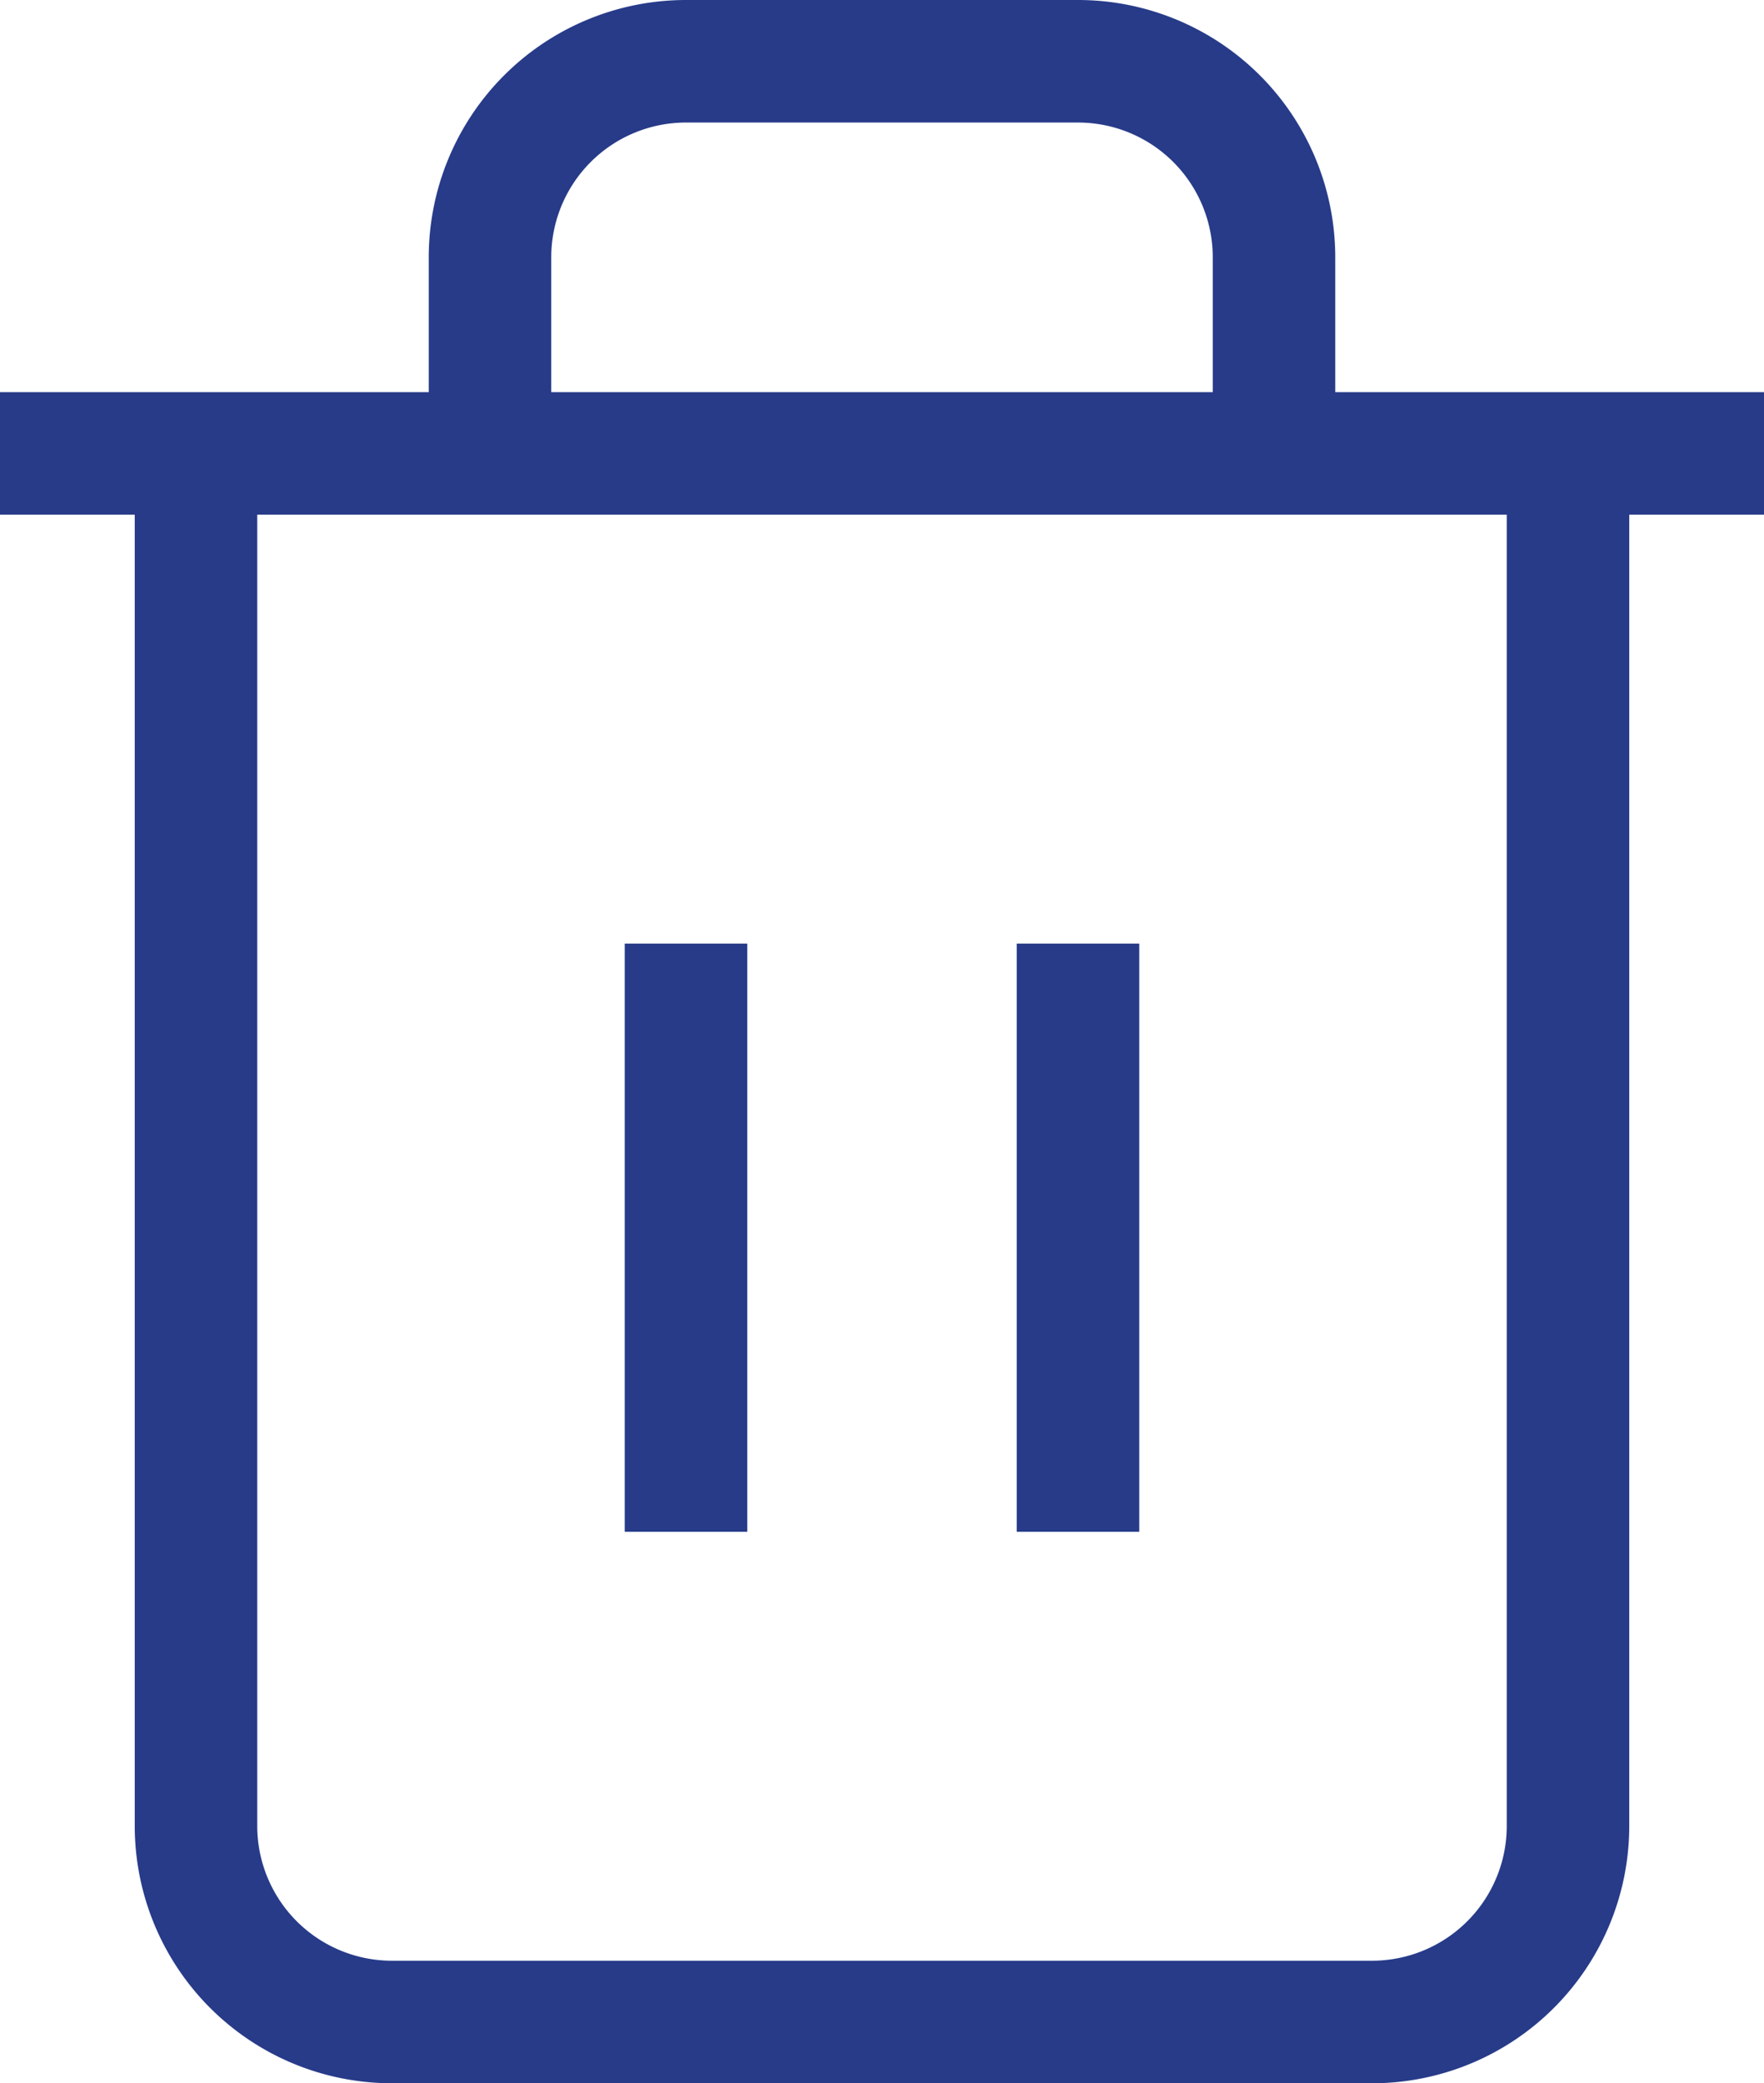
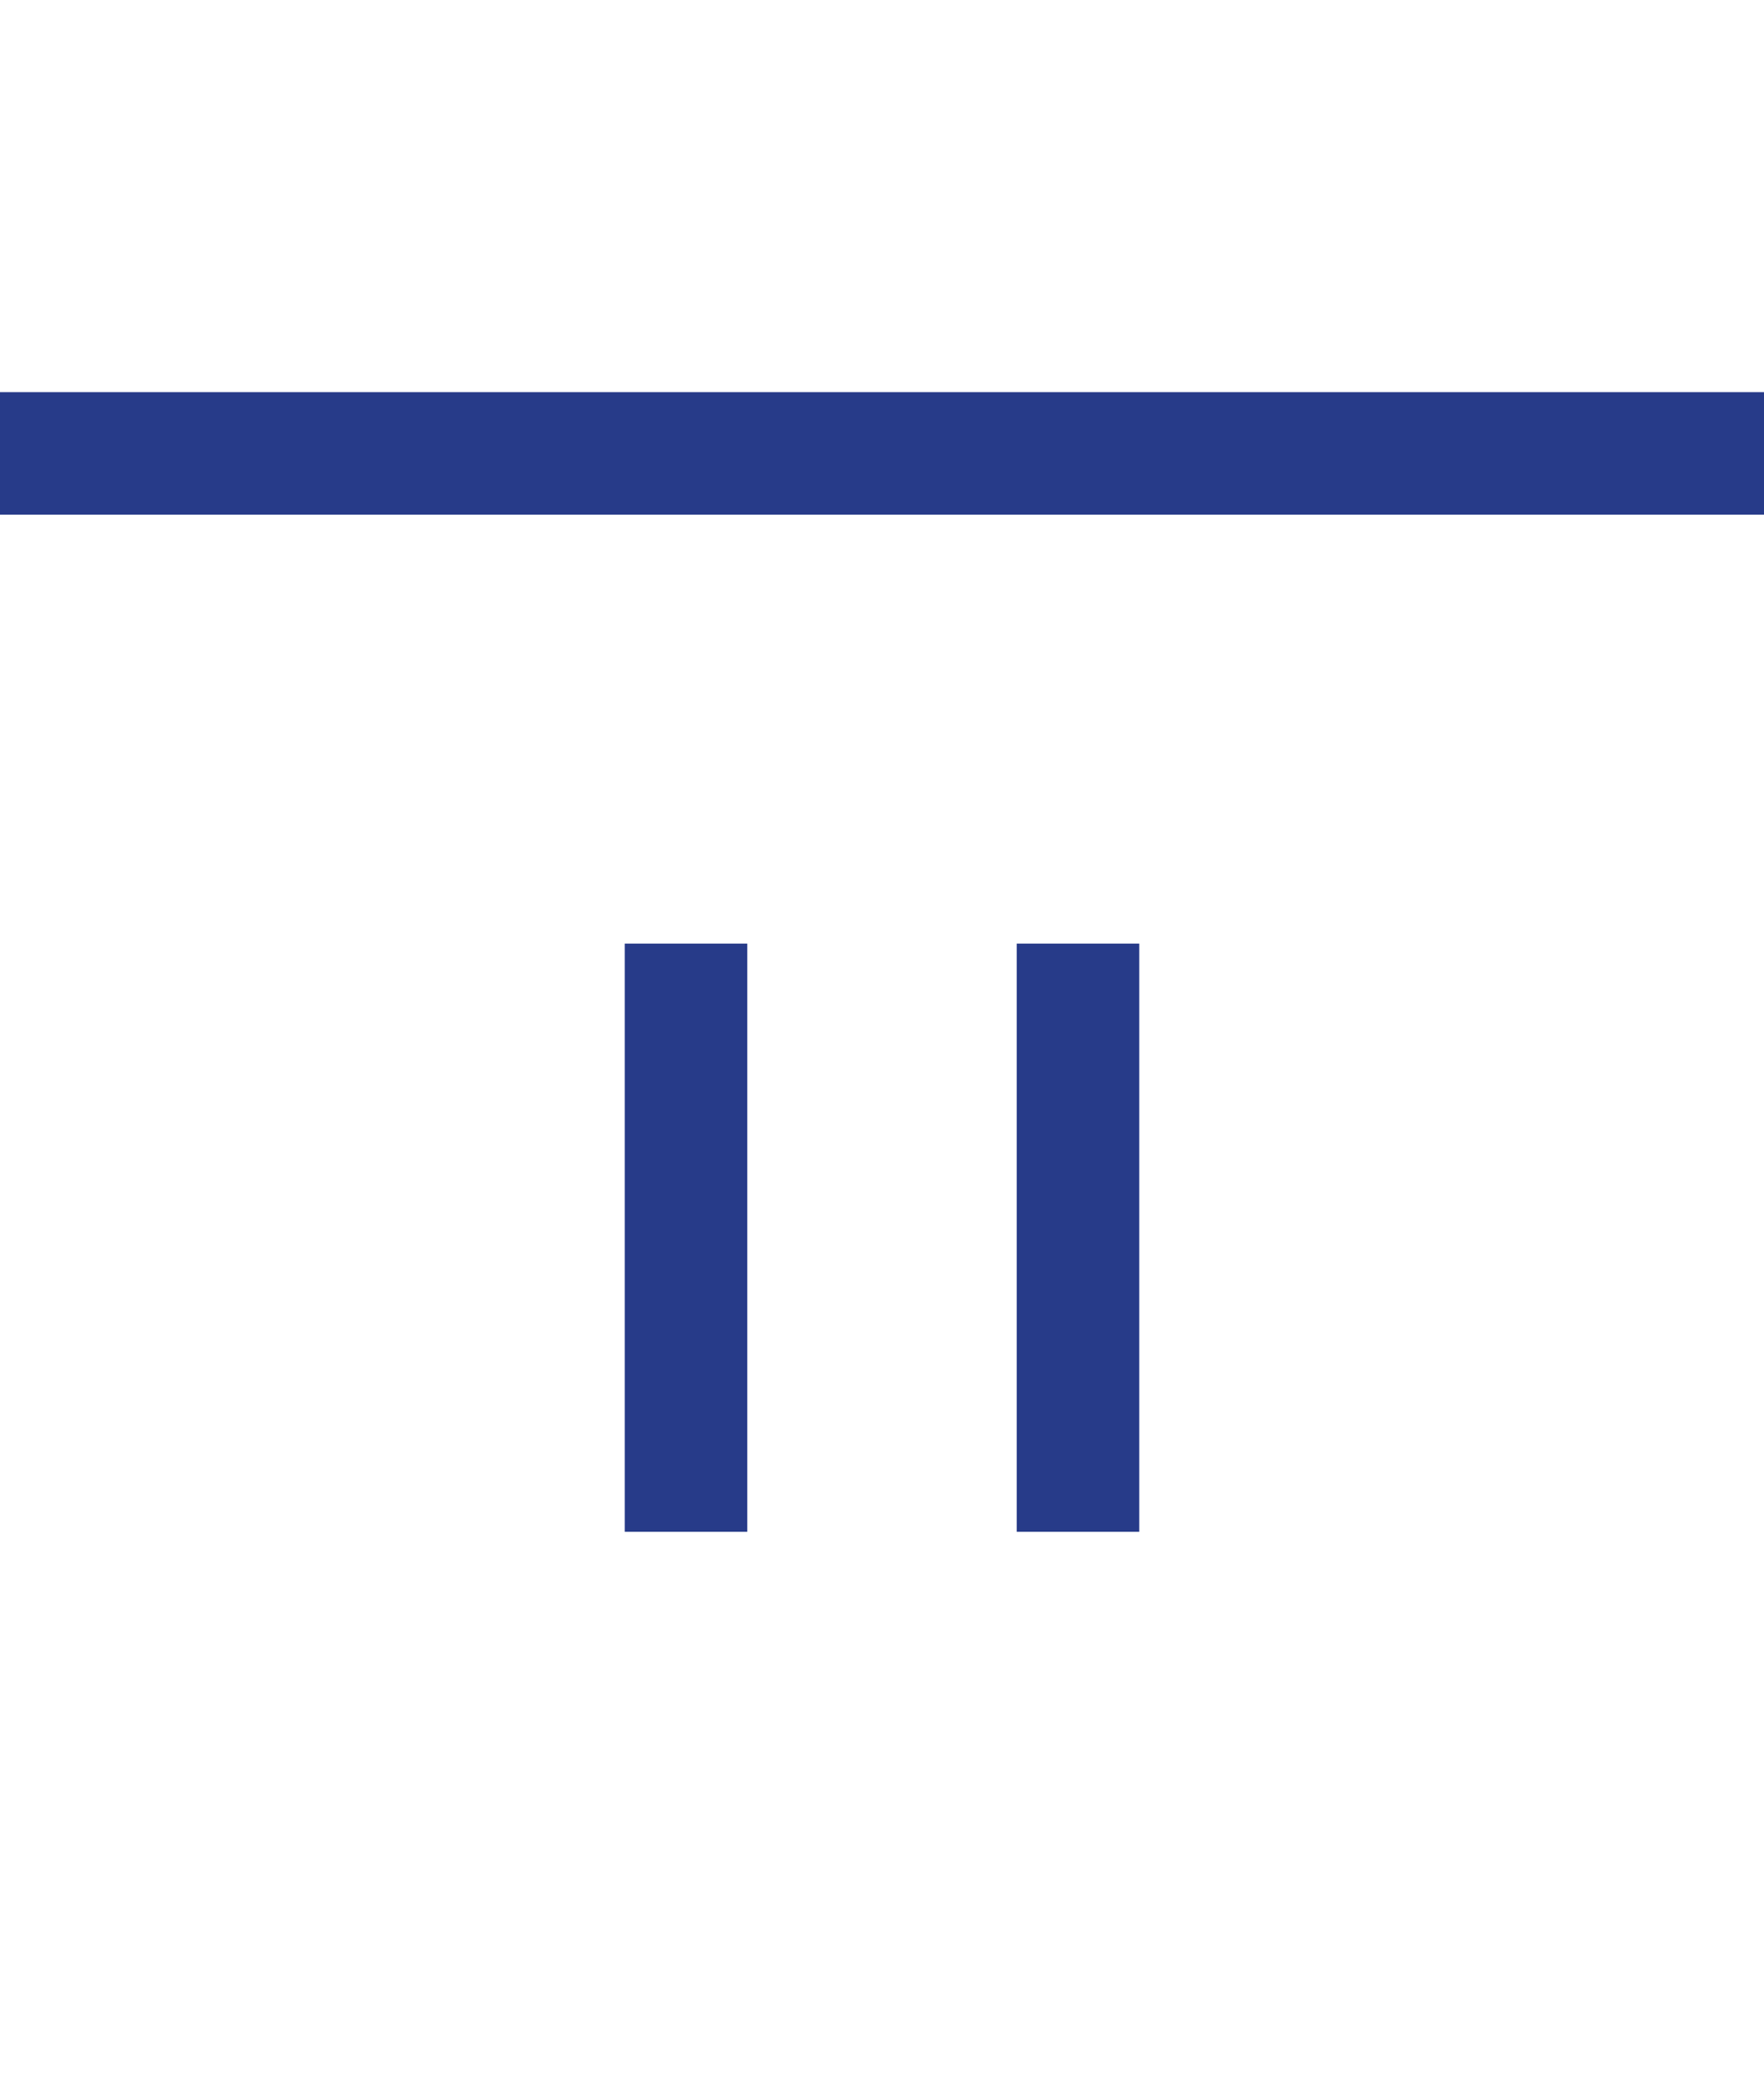
<svg xmlns="http://www.w3.org/2000/svg" width="21.6" height="25.5" viewBox="0 0 21.6 25.5">
  <g data-name="Icon feather-trash-2">
    <path data-name="Trazado 156" d="M4.5 9h21.6" transform="translate(-4.5 -3.45)" style="fill:none;stroke:#273b89;stroke-width:1.5px" />
-     <path data-name="Trazado 157" d="M24.3 7.8v16.8a2.4 2.4 0 0 1-2.4 2.4h-12a2.4 2.4 0 0 1-2.4-2.4V7.8m3.6 0V5.4A2.4 2.4 0 0 1 13.5 3h4.8a2.4 2.4 0 0 1 2.4 2.4v2.4" transform="translate(-5.1 -2.25)" style="fill:none;stroke:#273b89;stroke-width:1.5px" />
    <path data-name="Trazado 158" d="M15 16.5v7.2" transform="translate(-6.6 -4.95)" style="stroke-linejoin:round;fill:none;stroke:#273b89;stroke-width:1.5px" />
    <path data-name="Trazado 159" d="M21 16.5v7.2" transform="translate(-7.8 -4.95)" style="stroke-linejoin:round;fill:none;stroke:#273b89;stroke-width:1.5px" />
  </g>
</svg>